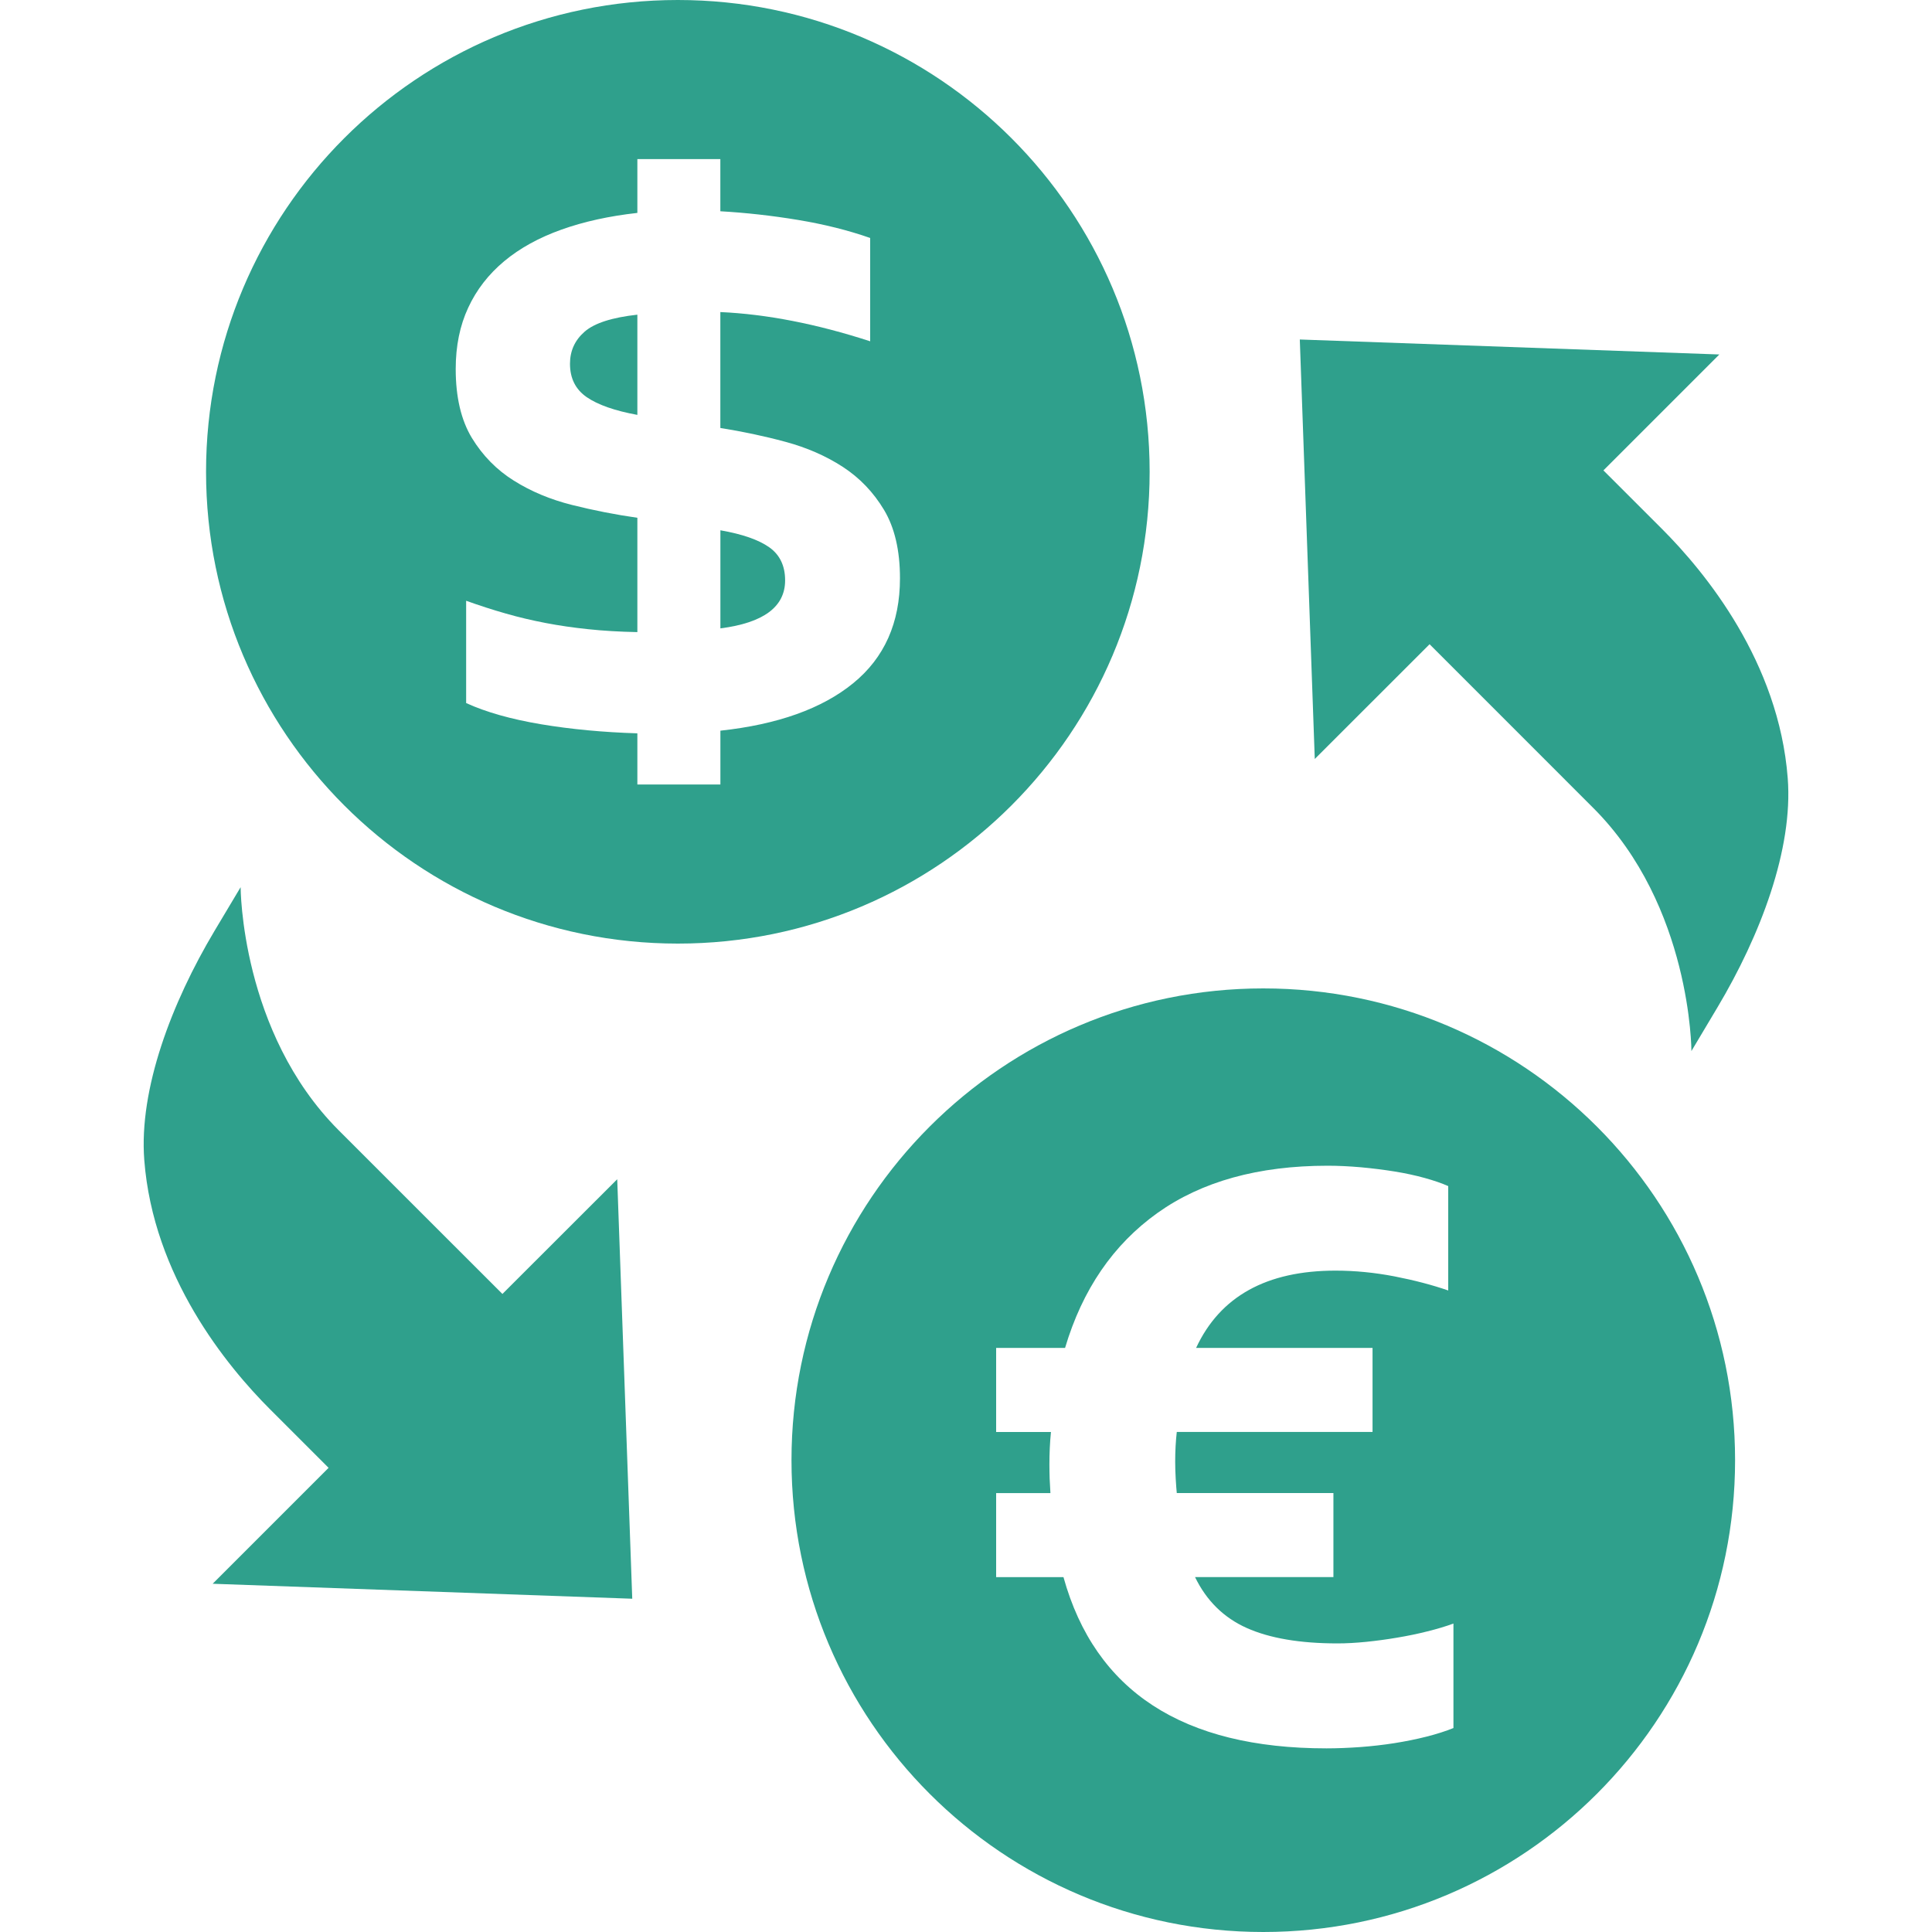
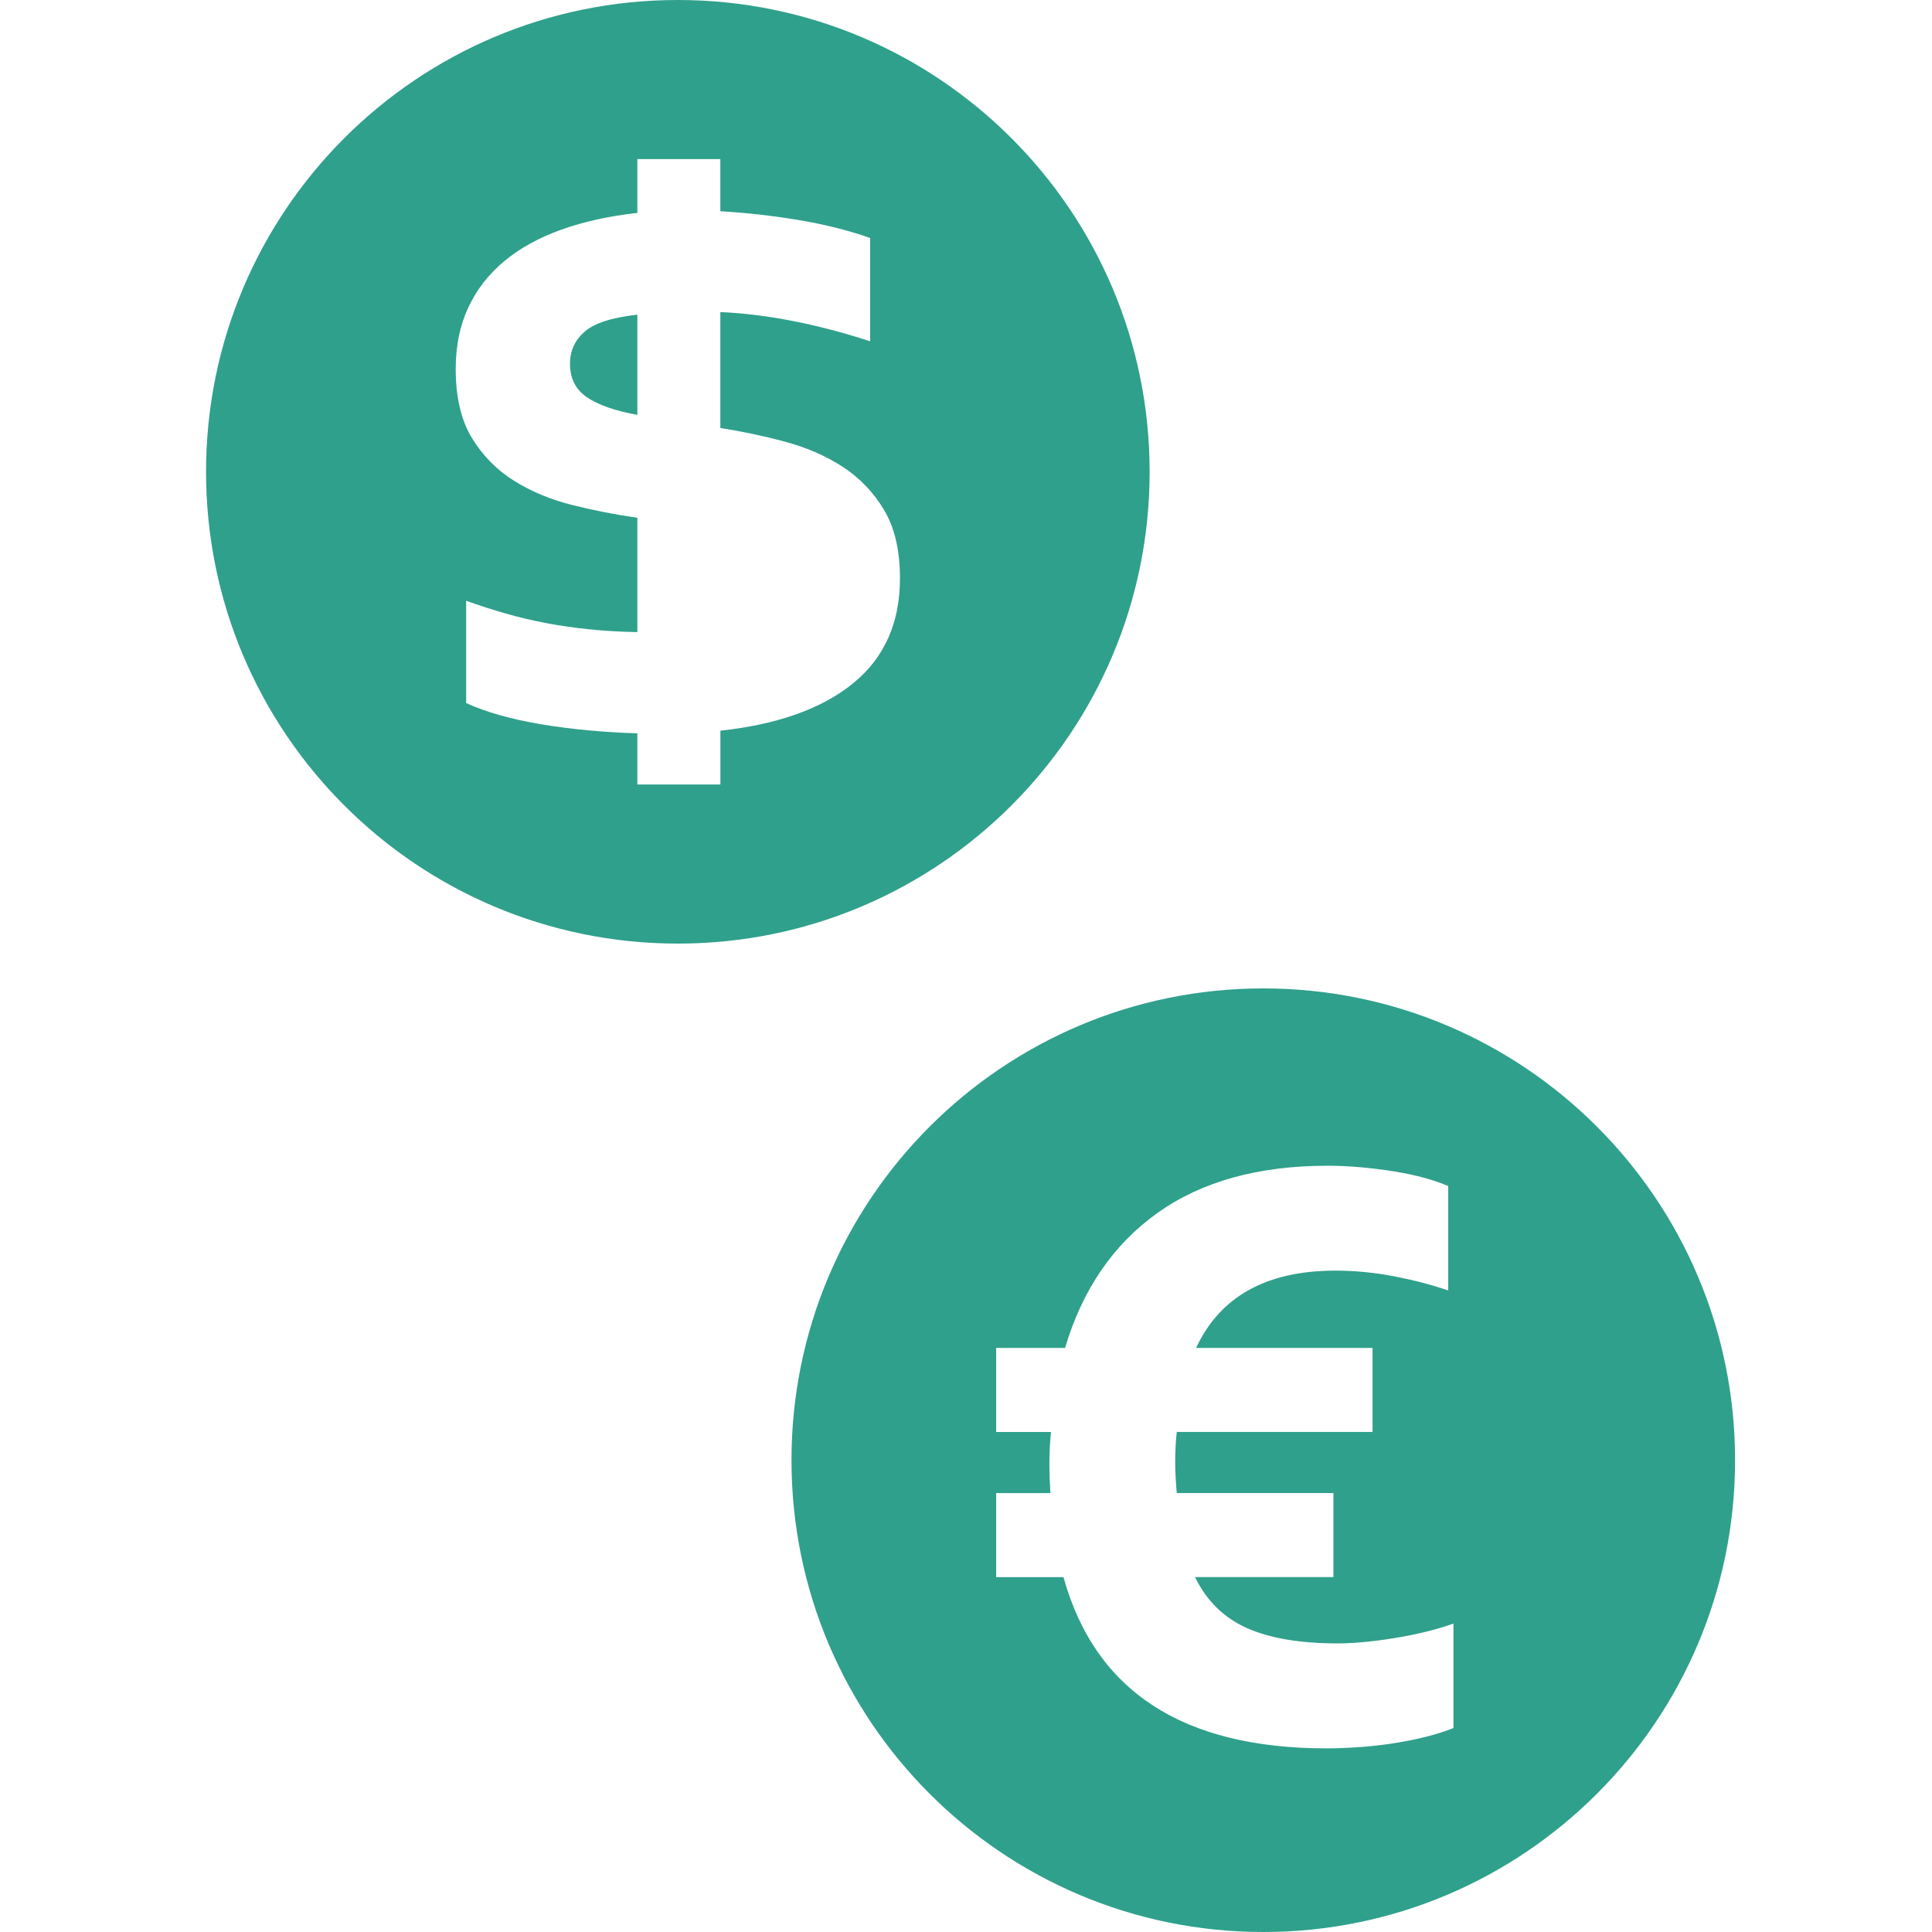
<svg xmlns="http://www.w3.org/2000/svg" width="40" height="40" viewBox="0 0 40 40" fill="none">
  <g clip-path="url(#clip0_93_84534)">
-     <path d="M29.598 13.338L32.988 16.729C35.019 18.76 35.019 21.761 35.019 21.761L35.558 20.857C36.446 19.368 37.127 17.581 37.013 16.111C36.828 13.706 35.311 11.852 34.404 10.945L33.197 9.739L35.597 7.339L26.911 7.029L27.221 15.714L29.598 13.338Z" fill="#2FA08C" />
-     <path d="M10.402 26.79L7.012 23.401C4.982 21.369 4.982 18.368 4.982 18.368L4.442 19.272C3.554 20.76 2.874 22.548 2.987 24.017C3.172 26.424 4.689 28.277 5.597 29.184L6.803 30.39L4.403 32.79L13.09 33.1L12.779 24.415L10.402 26.79Z" fill="#2FA08C" />
    <path d="M11.801 7.531C11.801 7.834 11.917 8.064 12.148 8.223C12.378 8.381 12.728 8.504 13.196 8.59L13.196 6.515C12.671 6.573 12.306 6.69 12.104 6.867C11.902 7.043 11.801 7.264 11.801 7.531Z" fill="#2FA08C" />
-     <path d="M15.925 11.33C15.705 11.175 15.368 11.058 14.915 10.979L14.915 13.01C15.808 12.895 16.255 12.564 16.255 12.016C16.255 11.714 16.145 11.485 15.925 11.33Z" fill="#2FA08C" />
    <path d="M23.802 9.768C23.802 4.373 19.429 2.65111e-06 14.034 1.70789e-06C8.639 7.64608e-07 4.266 4.373 4.266 9.768C4.266 15.163 8.639 19.536 14.034 19.536C19.429 19.537 23.802 15.163 23.802 9.768ZM17.665 14.145C17.02 14.671 16.104 14.999 14.915 15.128L14.915 16.242L13.196 16.242L13.196 15.183C12.49 15.161 11.825 15.099 11.202 14.995C10.579 14.89 10.062 14.744 9.651 14.556L9.651 12.438C9.932 12.539 10.206 12.627 10.473 12.703C10.738 12.779 11.013 12.844 11.294 12.898C11.575 12.952 11.871 12.995 12.18 13.027C12.49 13.06 12.829 13.08 13.196 13.087L13.196 10.72C12.742 10.655 12.292 10.567 11.845 10.455C11.398 10.343 10.997 10.176 10.64 9.952C10.283 9.729 9.993 9.433 9.769 9.066C9.547 8.698 9.435 8.223 9.435 7.64C9.435 7.164 9.521 6.741 9.694 6.37C9.866 5.998 10.115 5.678 10.44 5.407C10.764 5.137 11.159 4.92 11.624 4.754C12.088 4.588 12.612 4.473 13.196 4.408L13.196 3.294L14.914 3.294L14.914 4.374C15.44 4.404 15.976 4.463 16.519 4.553C17.063 4.643 17.562 4.768 18.016 4.927L18.016 7.066C16.907 6.706 15.872 6.504 14.914 6.461L14.914 8.861C15.368 8.933 15.817 9.027 16.26 9.147C16.703 9.266 17.099 9.439 17.449 9.666C17.798 9.893 18.083 10.19 18.303 10.557C18.523 10.925 18.633 11.397 18.633 11.974C18.633 12.895 18.31 13.619 17.665 14.145Z" fill="#2FA08C" />
    <path d="M26.155 20.464C20.76 20.464 16.387 24.837 16.387 30.232C16.387 35.626 20.76 40 26.155 40C31.55 40 35.923 35.626 35.923 30.232C35.923 24.837 31.55 20.464 26.155 20.464ZM30.092 35.777C29.934 35.841 29.748 35.901 29.535 35.955C29.322 36.009 29.101 36.053 28.871 36.09C28.64 36.126 28.404 36.153 28.163 36.171C27.922 36.188 27.689 36.198 27.465 36.198C24.49 36.198 22.674 35.016 22.018 32.653L20.624 32.653L20.624 30.913L21.748 30.913C21.741 30.812 21.736 30.712 21.732 30.615C21.729 30.518 21.727 30.419 21.727 30.318C21.727 30.087 21.737 29.863 21.759 29.648L20.624 29.648L20.624 27.907L22.051 27.907C22.411 26.697 23.049 25.766 23.964 25.113C24.878 24.461 26.054 24.135 27.487 24.135C27.704 24.135 27.932 24.146 28.174 24.167C28.415 24.189 28.647 24.218 28.871 24.254C29.094 24.29 29.303 24.335 29.498 24.389C29.692 24.443 29.855 24.499 29.984 24.557L29.984 26.718C29.653 26.603 29.281 26.506 28.871 26.426C28.46 26.347 28.053 26.307 27.65 26.307C26.223 26.307 25.261 26.84 24.764 27.907L28.417 27.907L28.417 29.647L24.364 29.647C24.342 29.841 24.331 30.047 24.331 30.264C24.331 30.378 24.335 30.498 24.342 30.62C24.349 30.743 24.357 30.84 24.364 30.912L27.607 30.912L27.607 32.652L24.742 32.652C24.98 33.142 25.337 33.493 25.813 33.706C26.288 33.918 26.915 34.025 27.693 34.025C27.873 34.025 28.069 34.014 28.282 33.993C28.495 33.971 28.709 33.943 28.925 33.906C29.141 33.87 29.35 33.827 29.552 33.776C29.753 33.726 29.934 33.672 30.092 33.614L30.092 35.777L30.092 35.777Z" fill="#2FA08C" />
  </g>
  <defs>
    <clipPath id="clip0_93_84534">
      <rect width="40" height="40" fill="white" />
    </clipPath>
  </defs>
</svg>